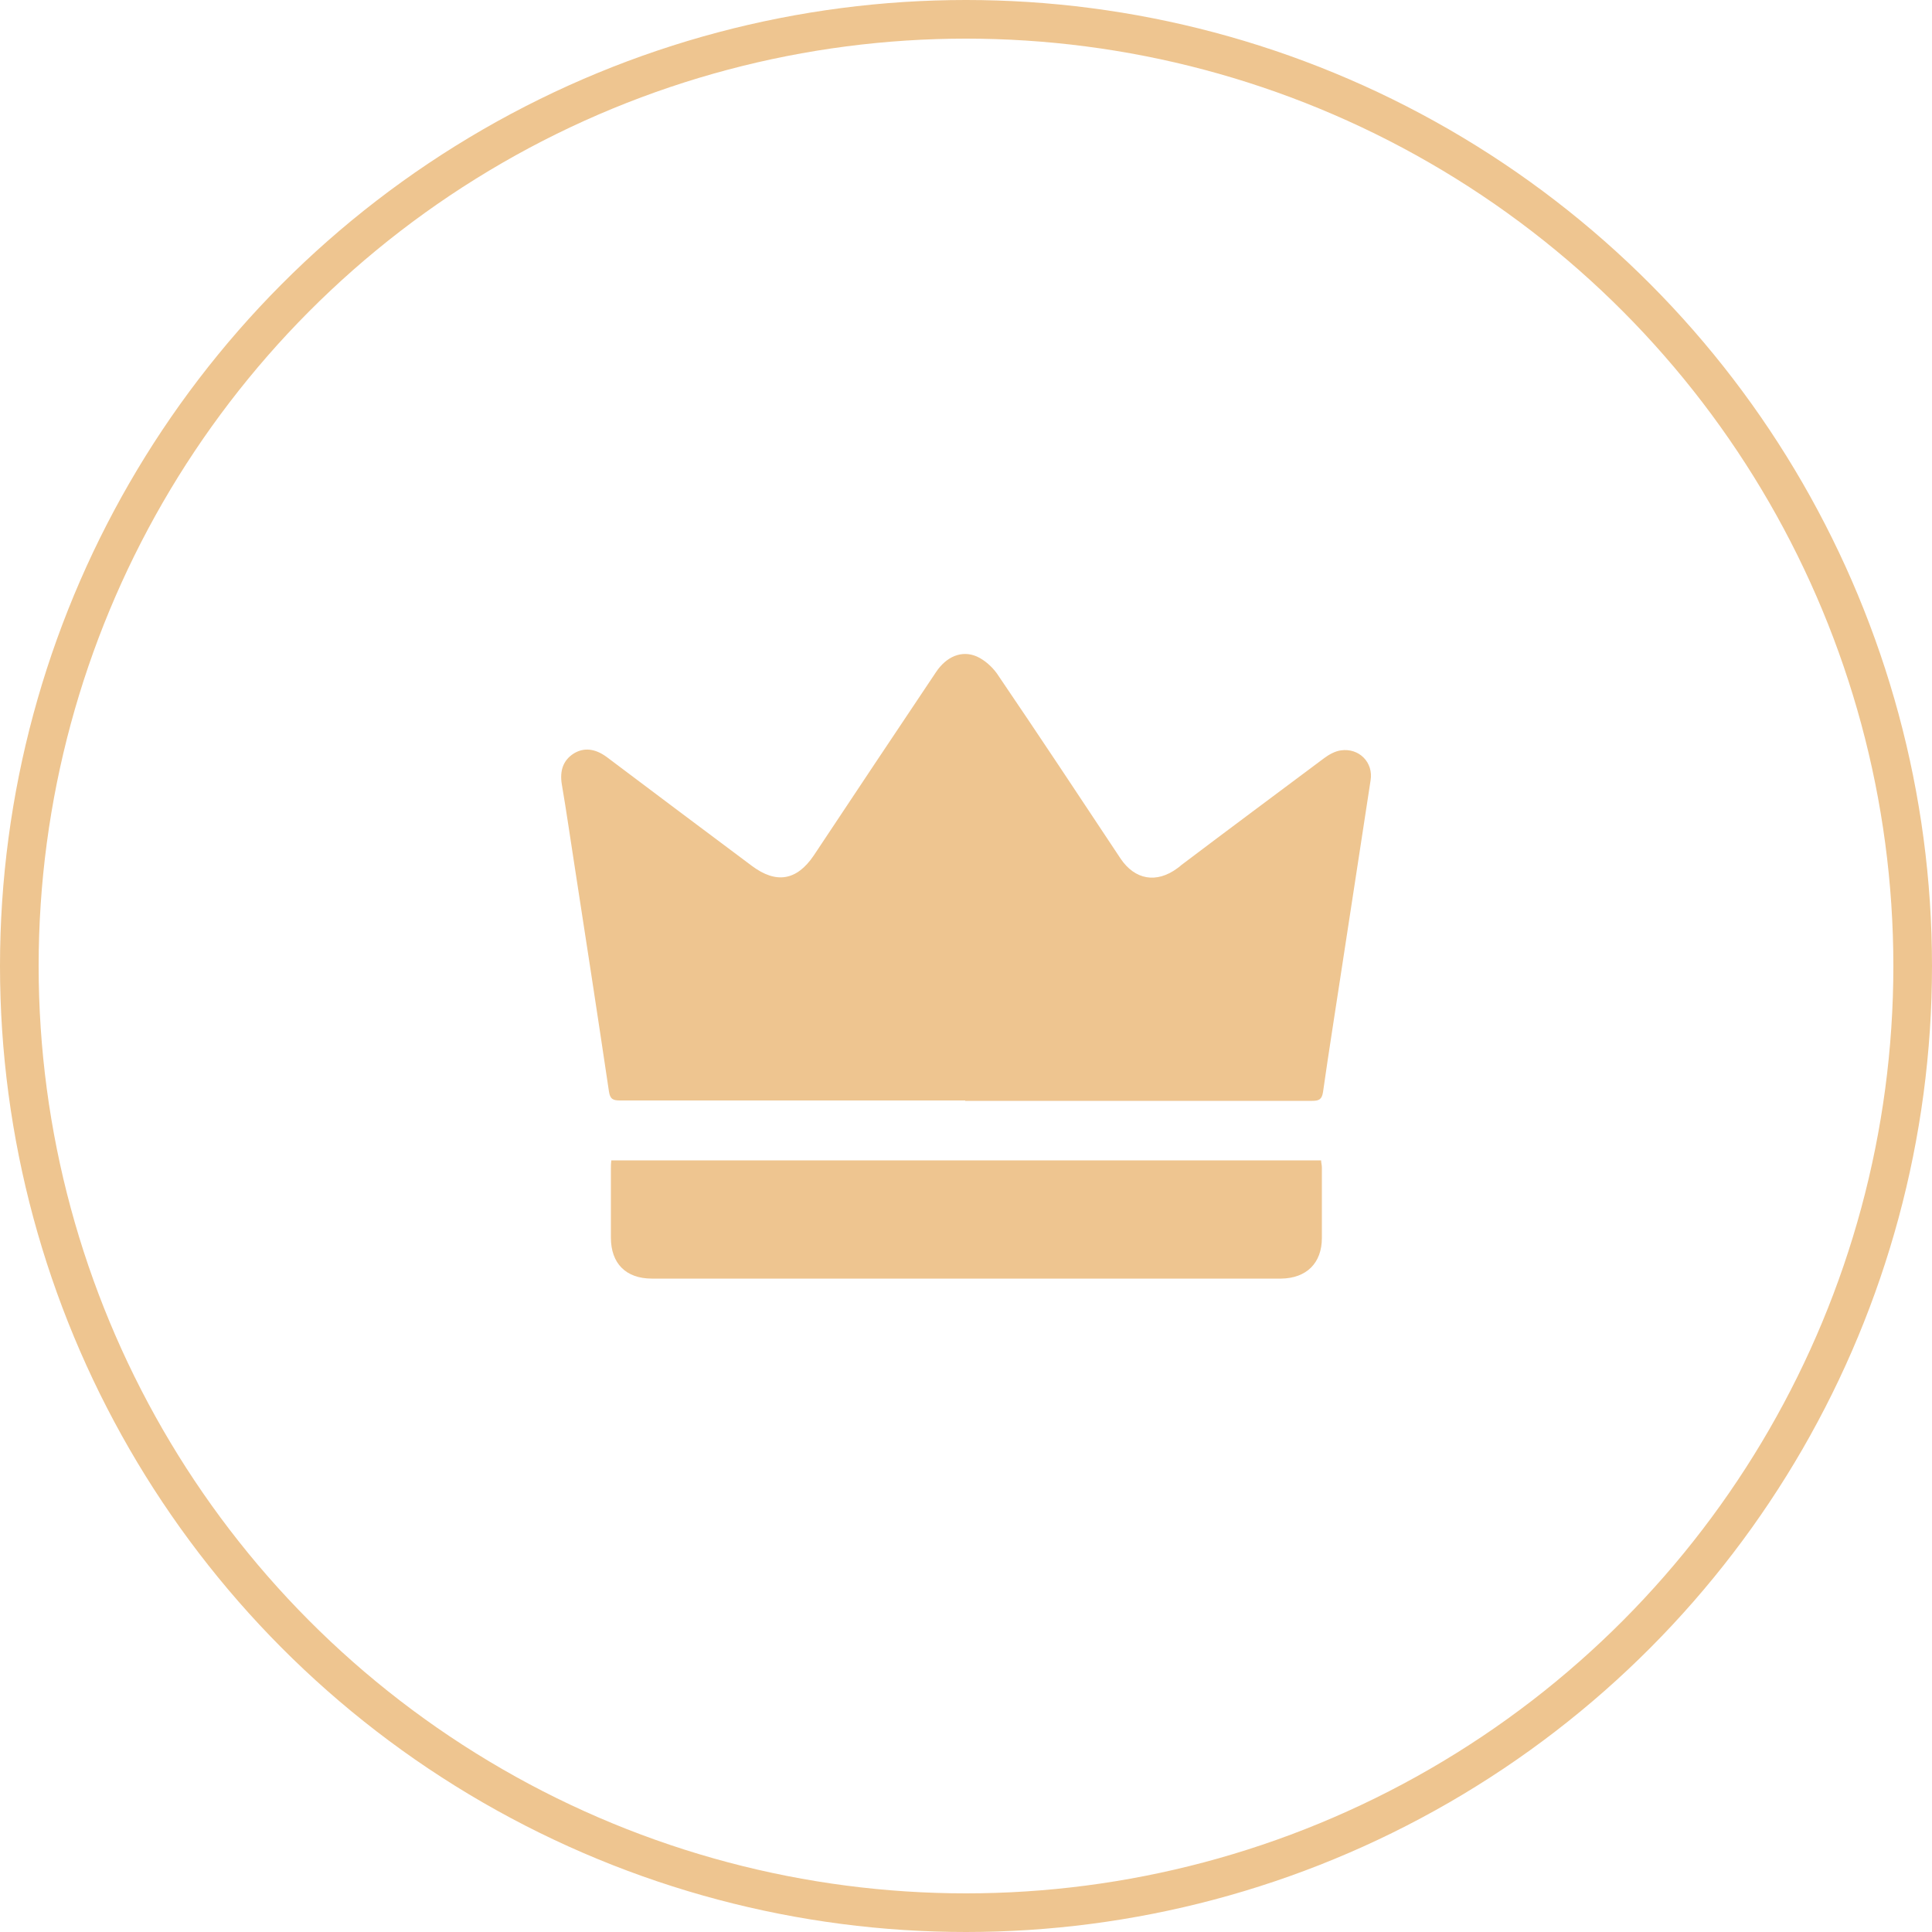
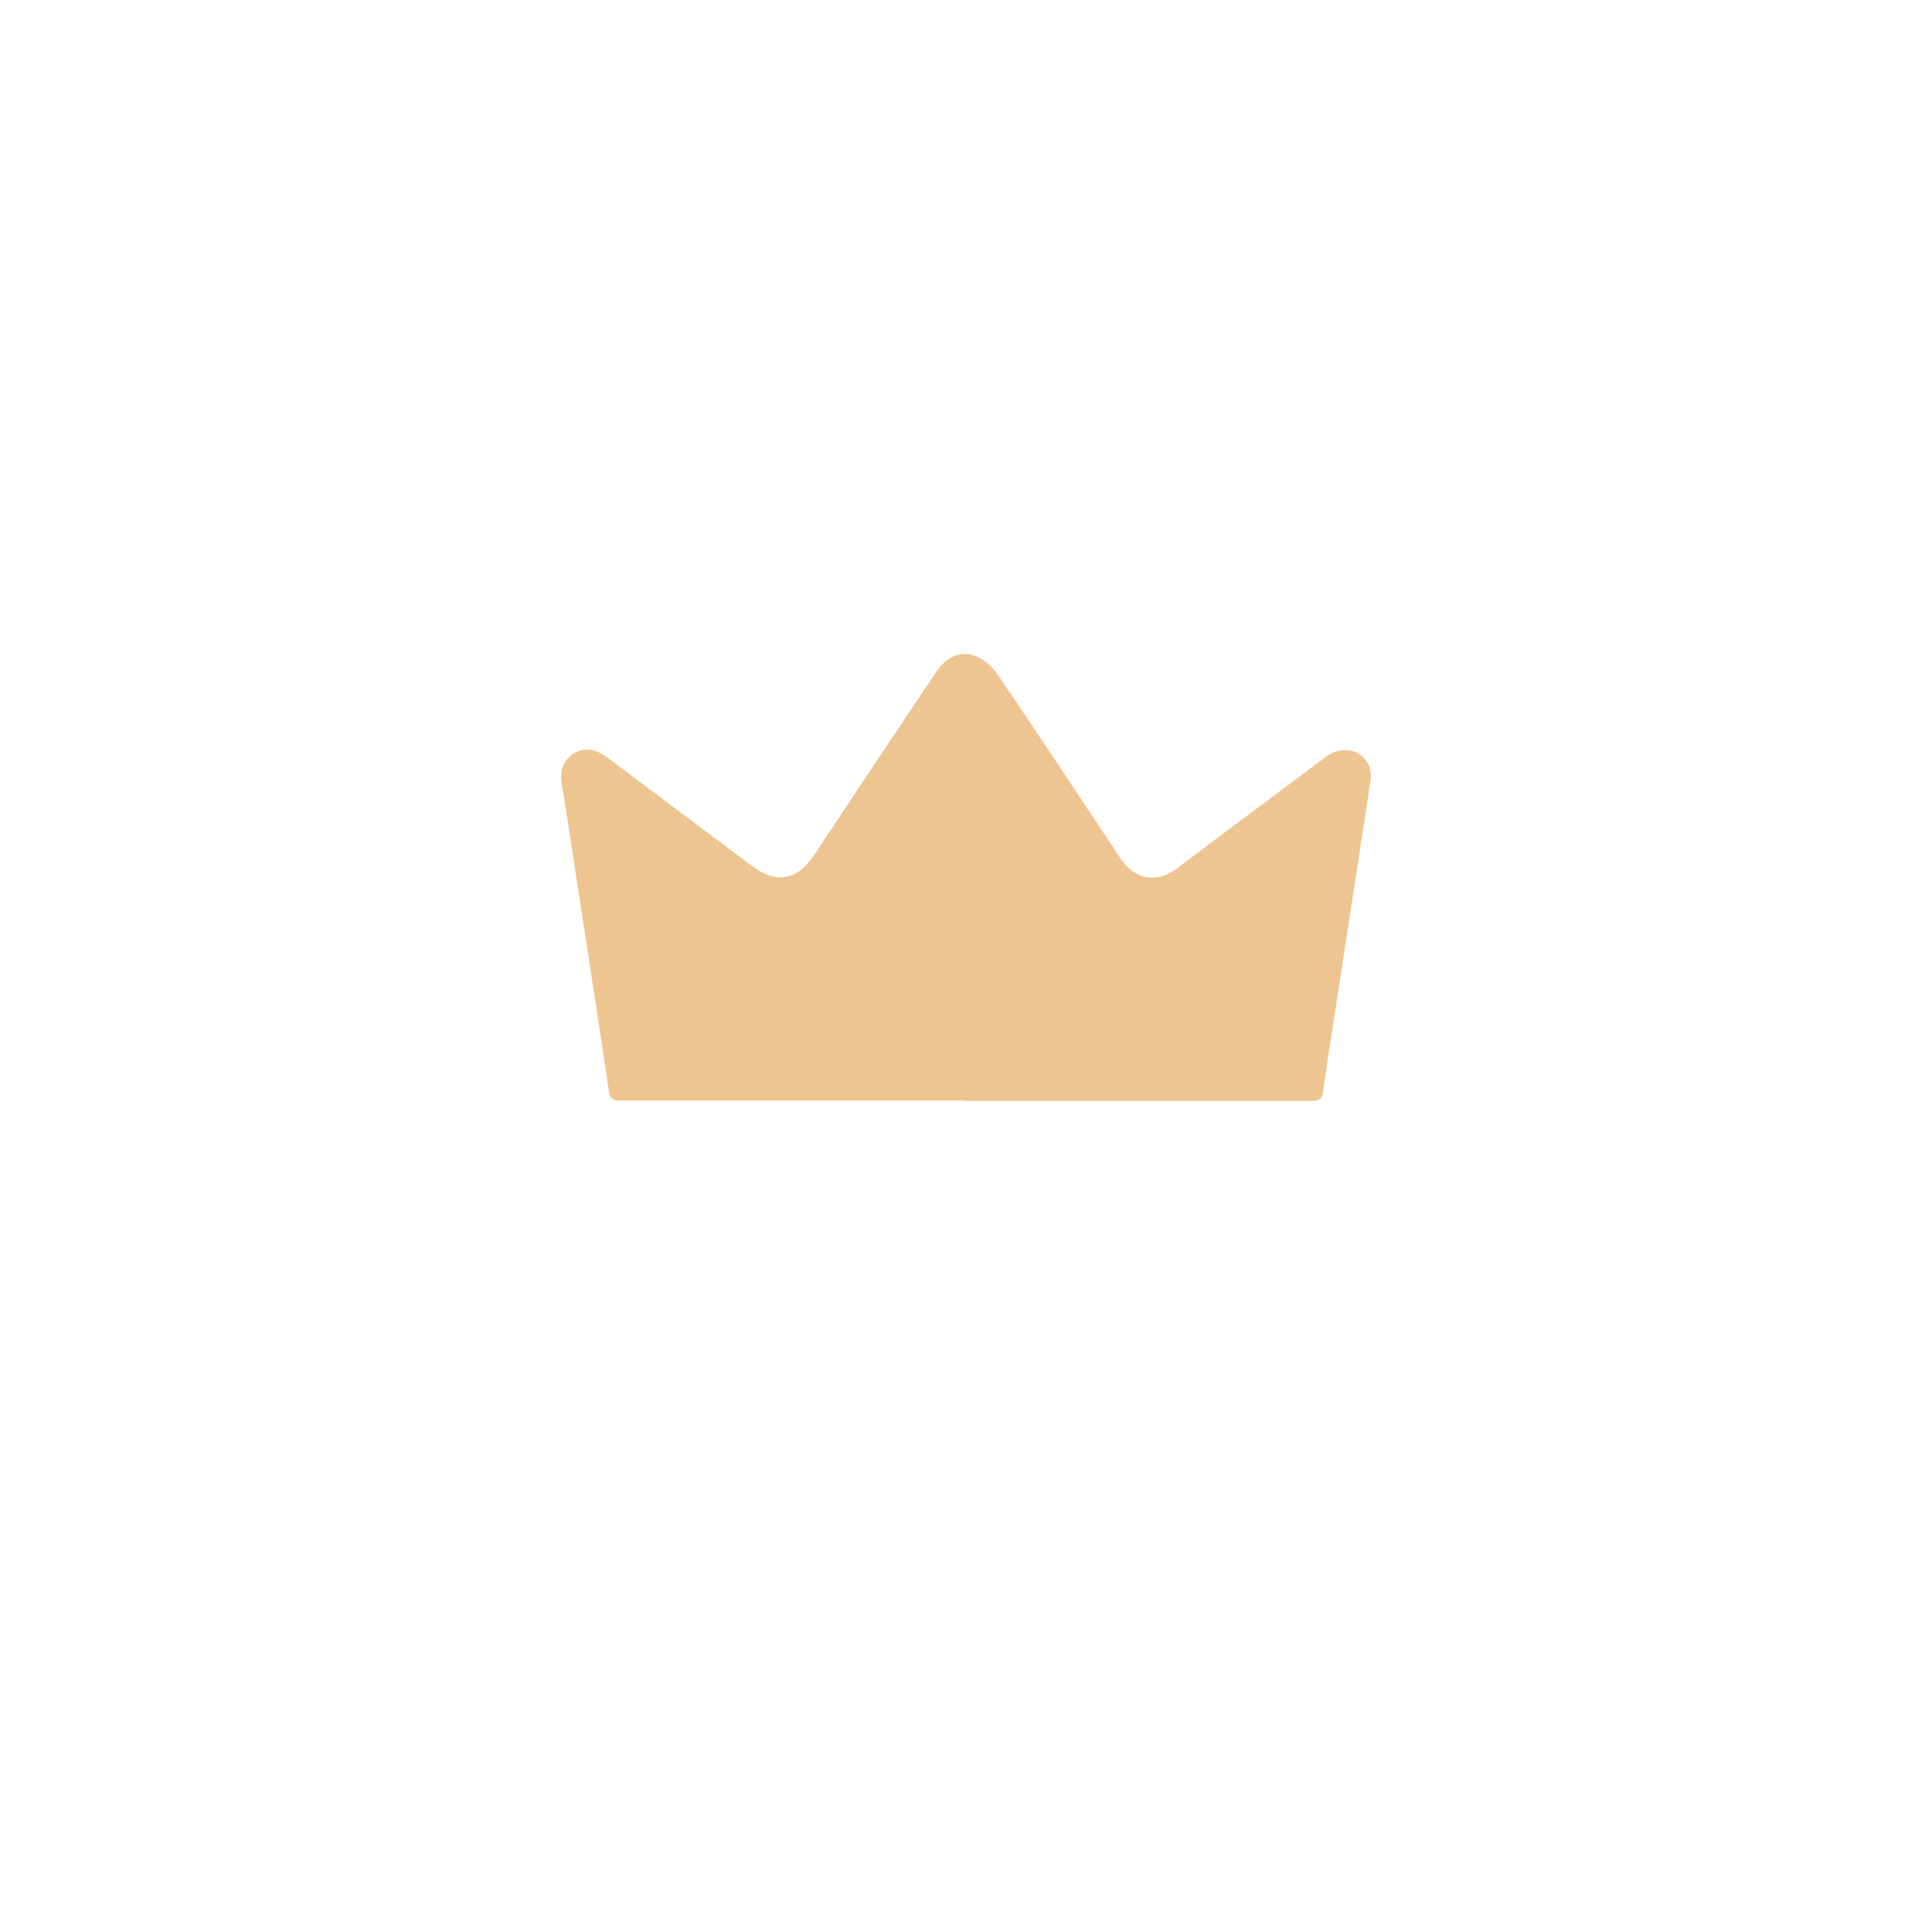
<svg xmlns="http://www.w3.org/2000/svg" id="a" viewBox="0 0 50 50">
  <defs>
    <style>.b{fill:none;stroke:#eec590;}.c{fill:#eec590;}</style>
  </defs>
  <g>
    <path class="c" d="M24.98,28.48c-2.98,0-5.95,0-8.93,0-.18,0-.26-.03-.29-.23-.29-1.95-.59-3.9-.89-5.84-.11-.7-.21-1.41-.33-2.11-.06-.36,.04-.63,.31-.8,.26-.16,.55-.13,.85,.09,1.25,.94,2.5,1.88,3.76,2.82,.63,.47,1.16,.38,1.6-.27,1.05-1.58,2.1-3.16,3.16-4.74,.27-.41,.67-.58,1.06-.41,.2,.09,.39,.26,.52,.44,1.08,1.59,2.14,3.19,3.2,4.79,.37,.55,.93,.65,1.47,.25,.04-.03,.07-.05,.1-.08,1.23-.93,2.47-1.85,3.7-2.77,.12-.09,.28-.18,.43-.2,.47-.07,.85,.31,.77,.78-.25,1.63-.5,3.26-.75,4.89-.16,1.06-.33,2.11-.48,3.17-.03,.19-.1,.23-.28,.23-2.99,0-5.98,0-8.98,0Z" />
-     <path class="c" d="M15.81,30.03h18.38c0,.06,.02,.12,.02,.18,0,.61,0,1.22,0,1.83,0,.65-.4,1.04-1.05,1.05-5.43,0-10.86,0-16.29,0-.67,0-1.06-.39-1.06-1.06,0-.6,0-1.19,0-1.79,0-.06,0-.13,.01-.21Z" />
  </g>
-   <circle class="b" cx="25" cy="25" r="24.5" />
</svg>